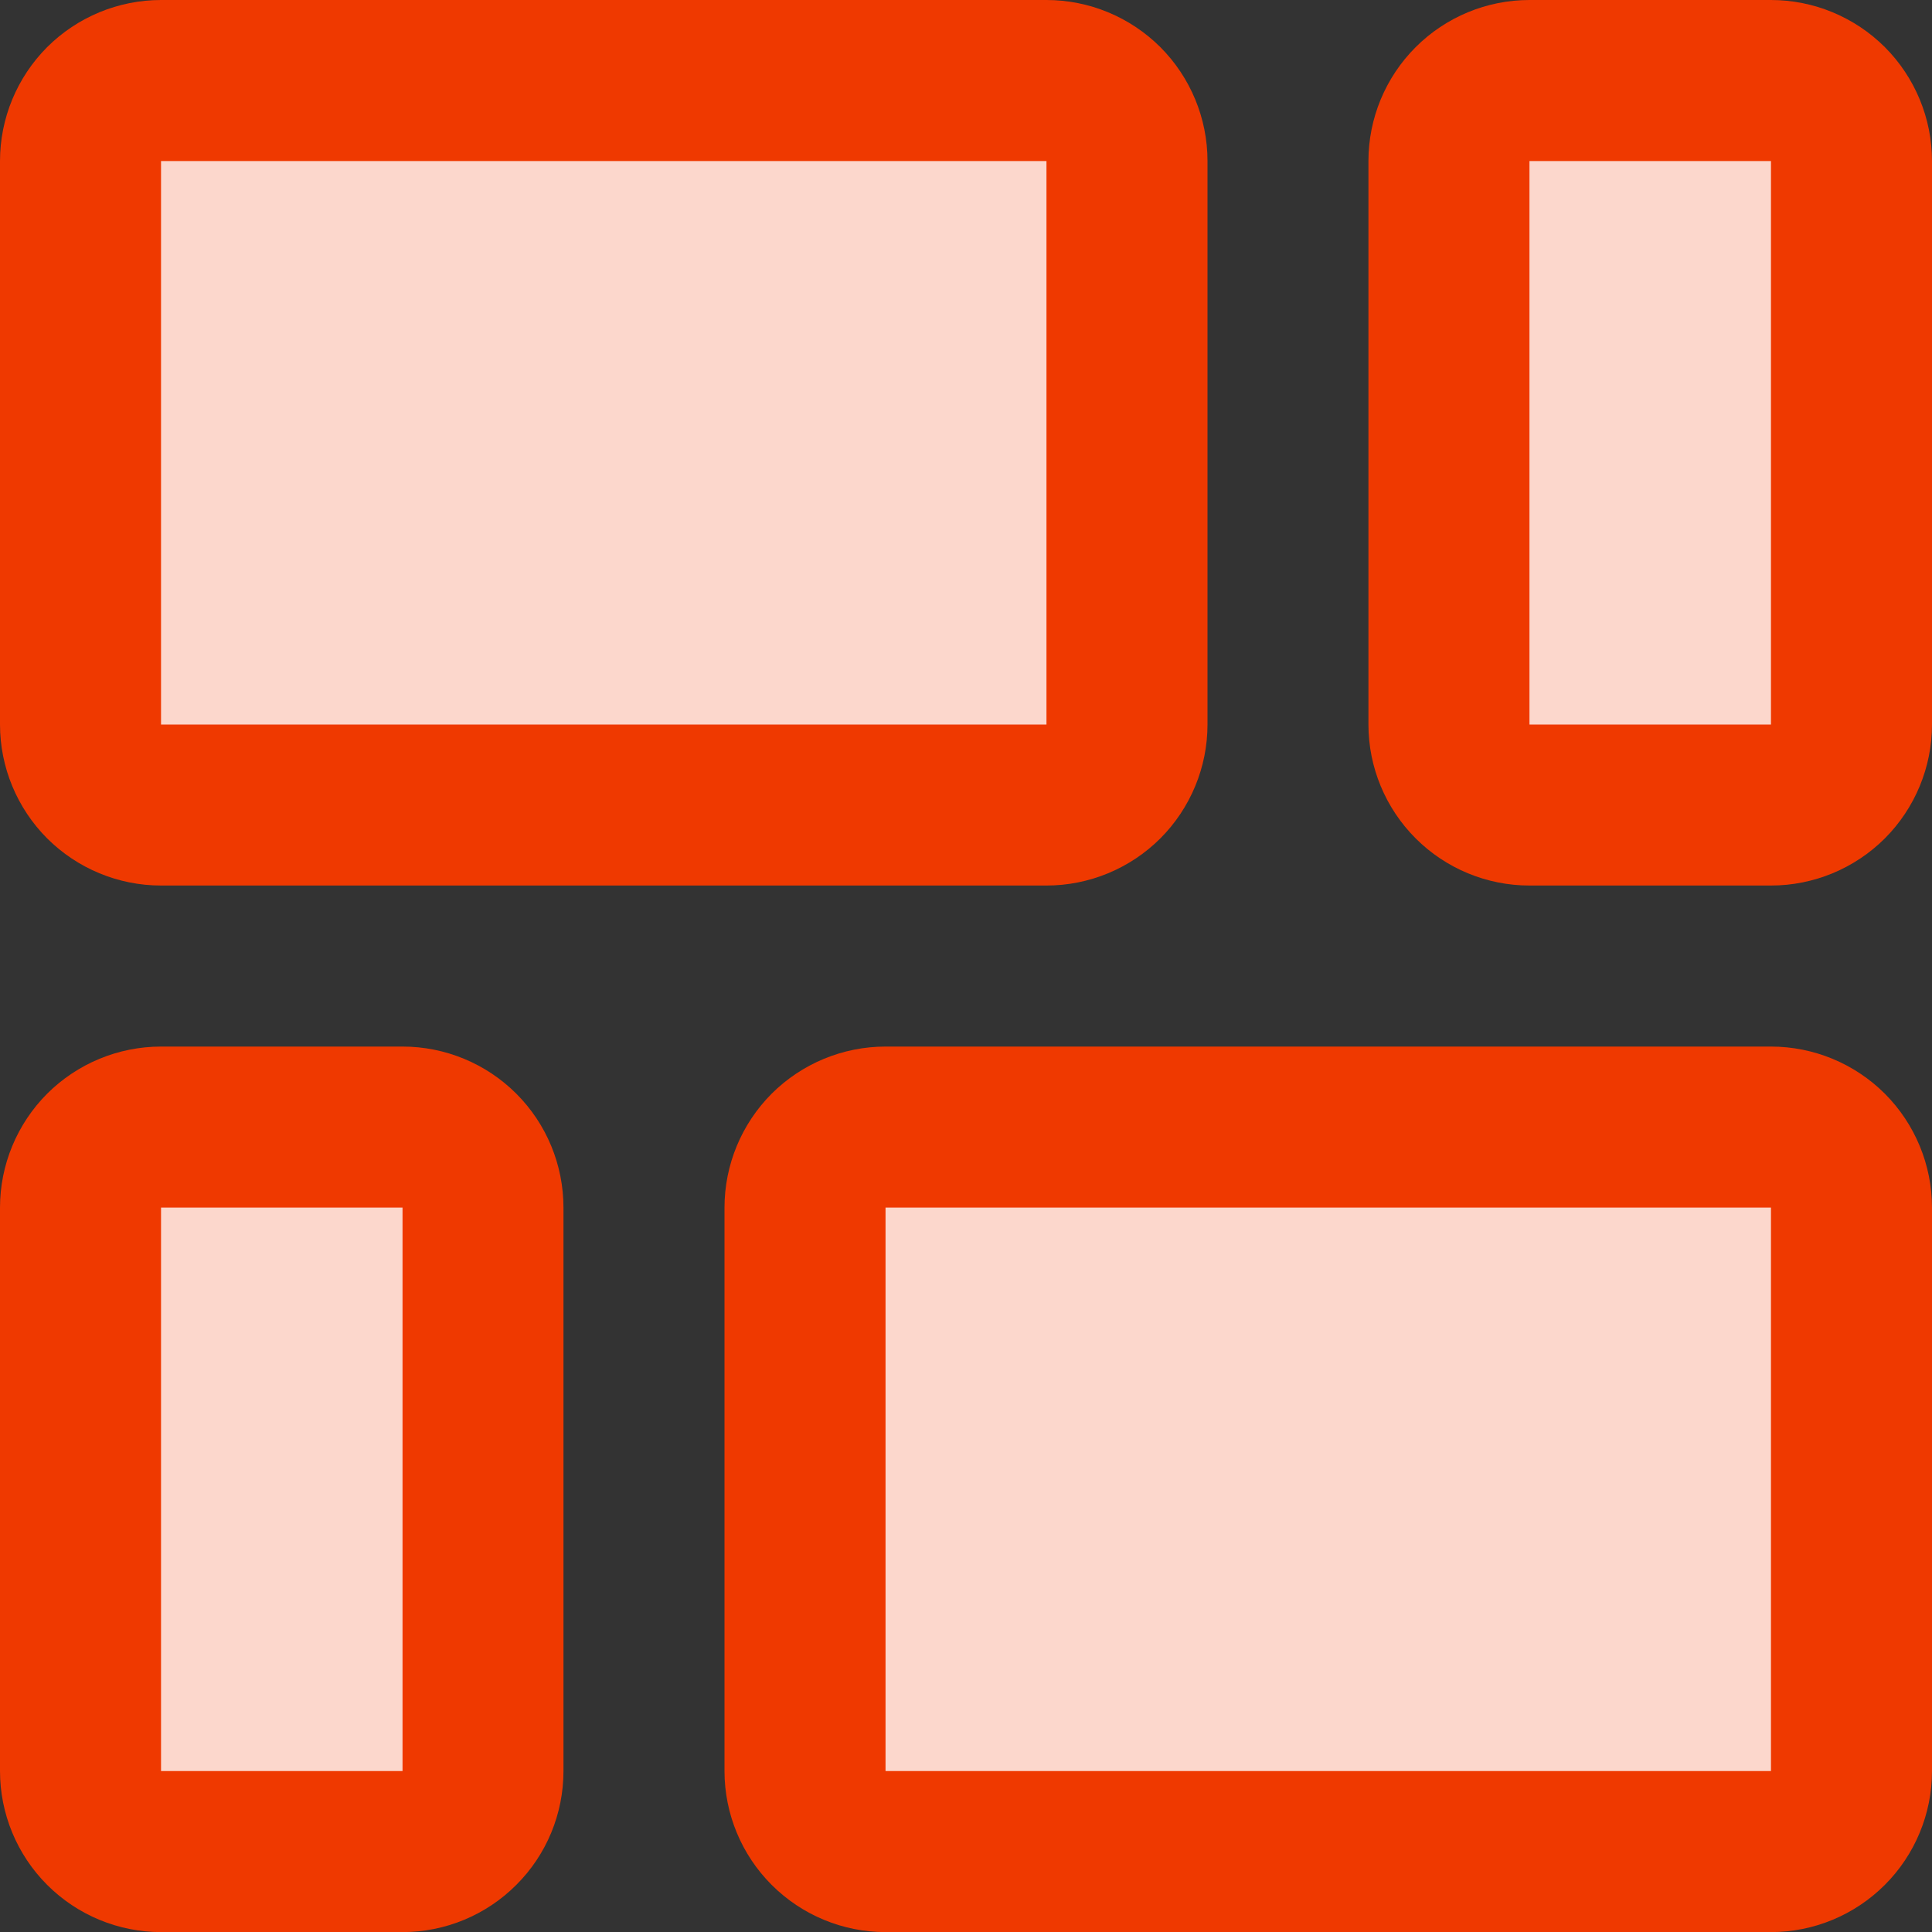
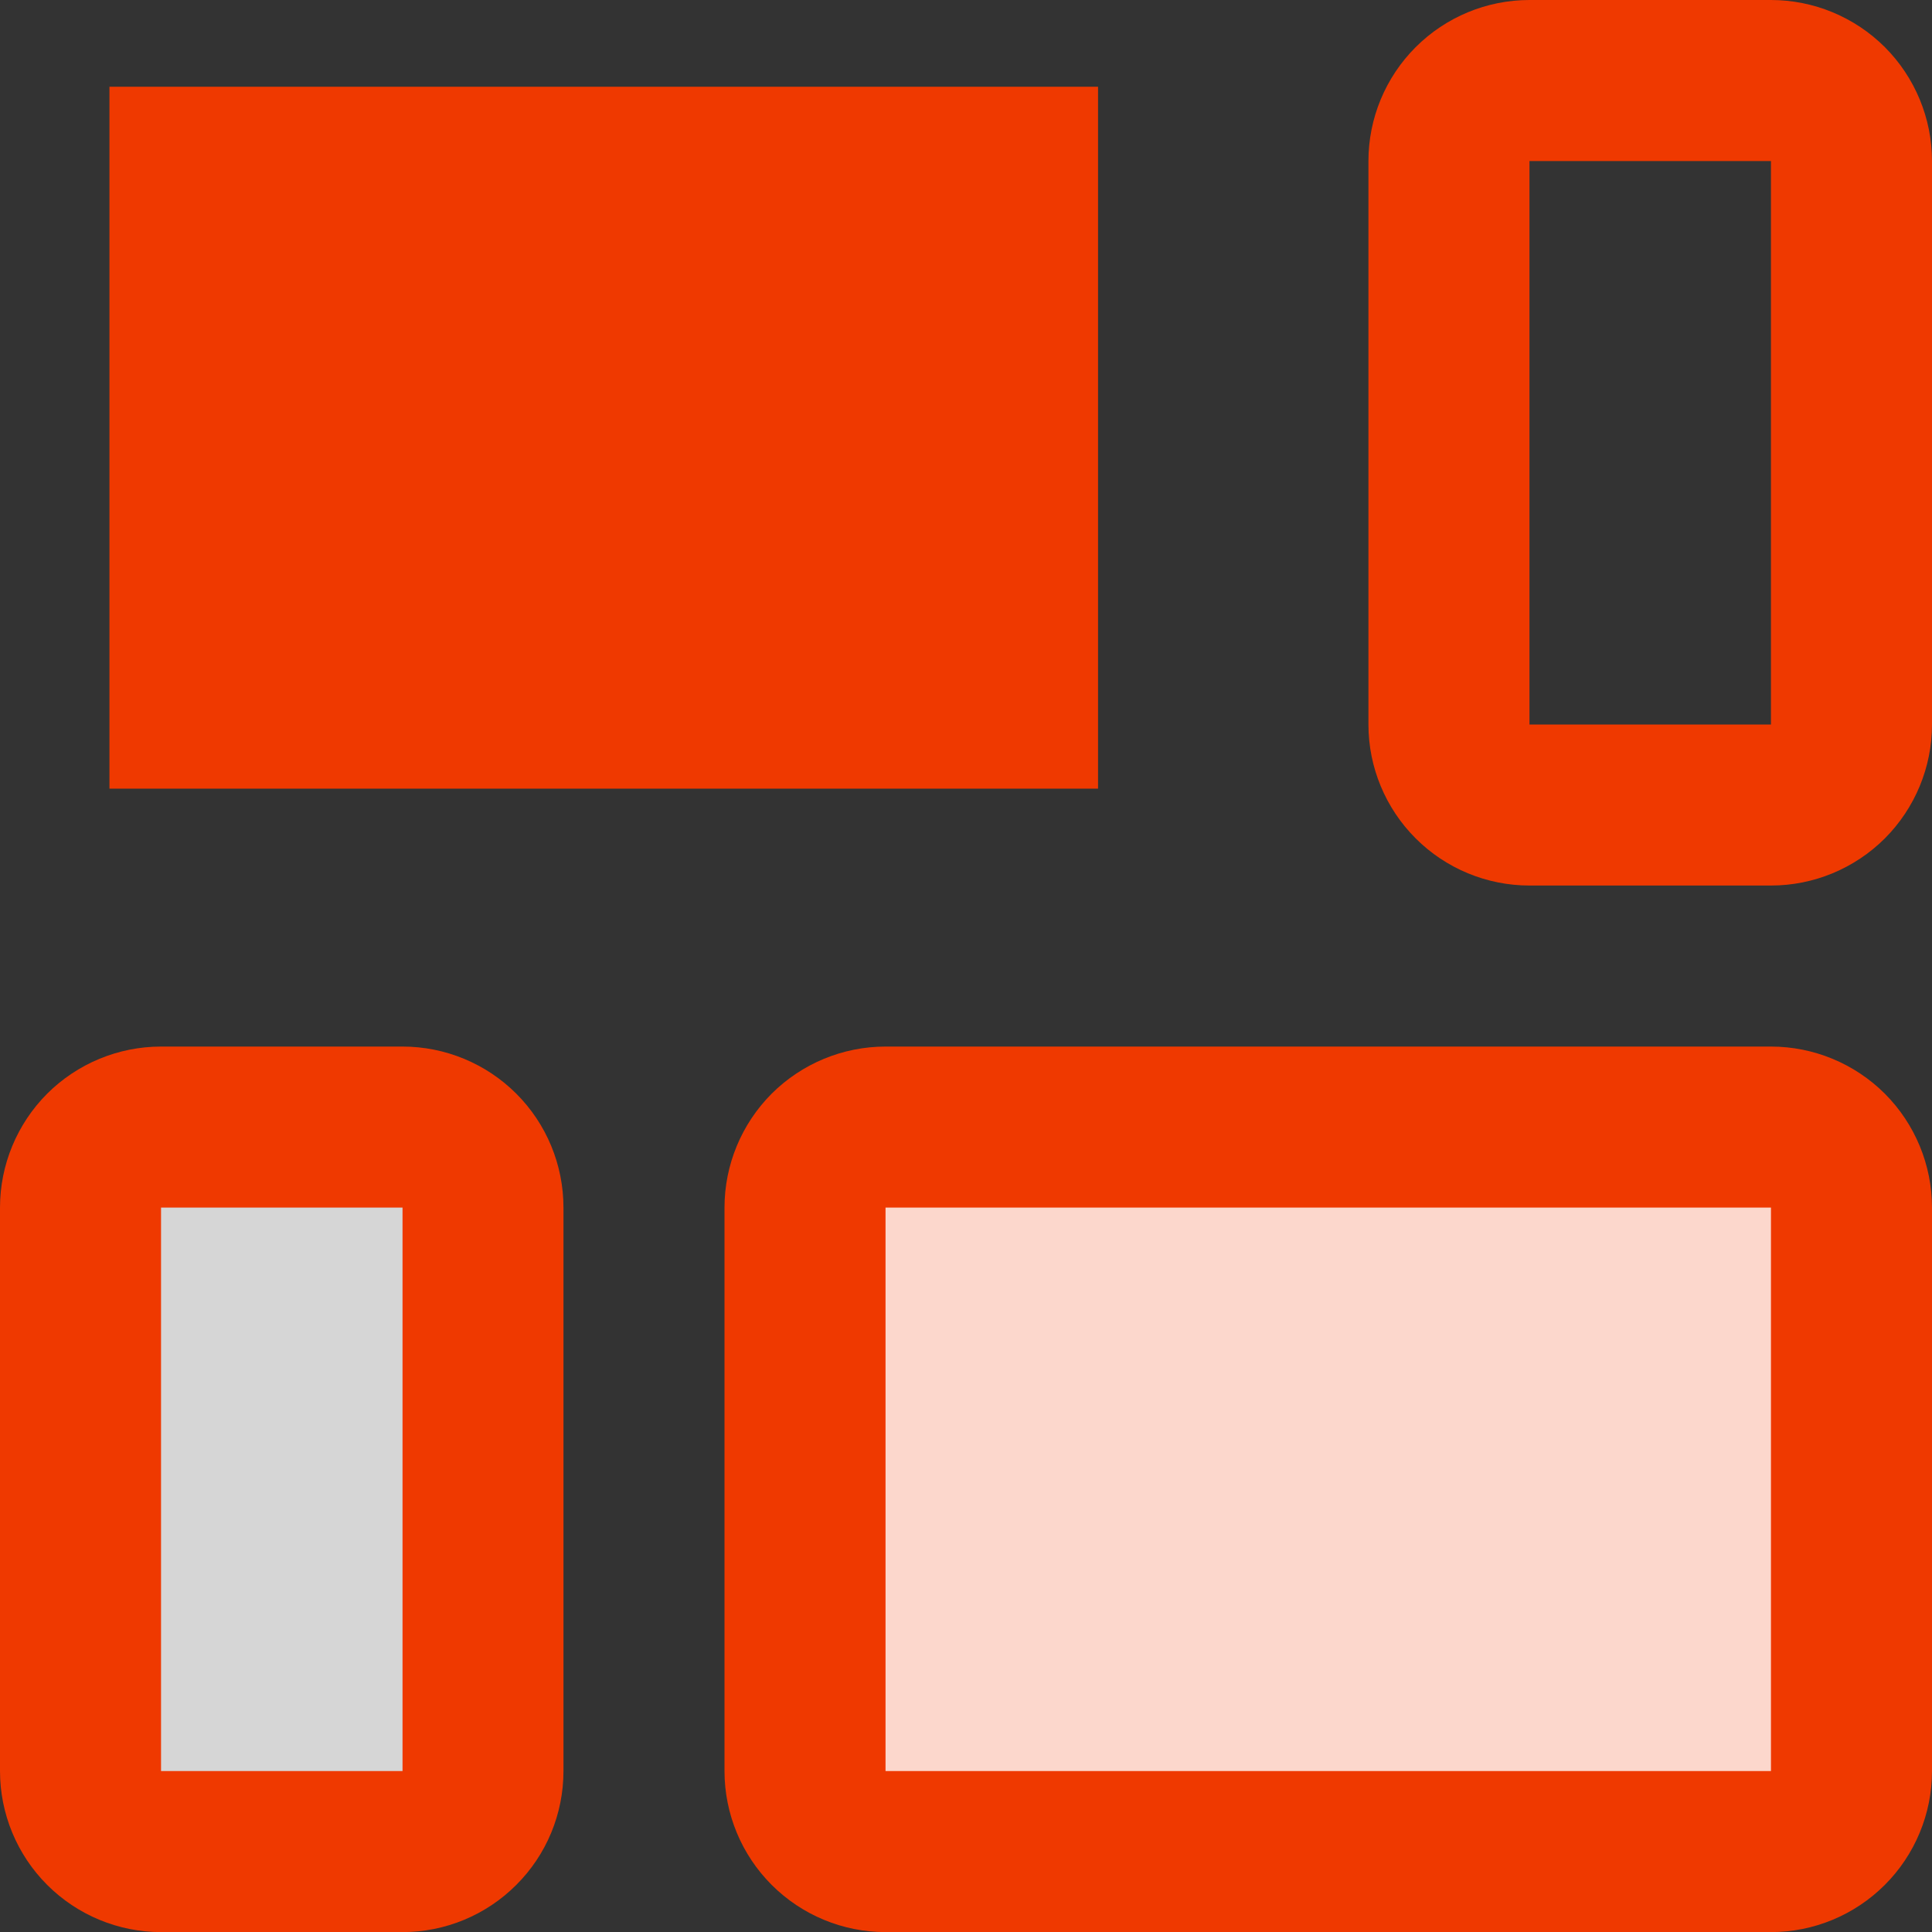
<svg xmlns="http://www.w3.org/2000/svg" width="20" height="20" viewBox="0 0 20 20" fill="none">
  <rect x="0" y="0" width="20" height="20" fill="#333333" stroke="none" />
  <g clip-path="url(#clip0_3201_1873)">
-     <rect x="5.117" y="19.062" width="3.984" height="7.266" transform="rotate(180 5.117 19.062)" fill="#EF3900" />
    <rect x="5.117" y="19.062" width="3.984" height="7.266" transform="rotate(180 5.117 19.062)" fill="white" fill-opacity="0.8" />
-     <rect x="14.883" y="0.898" width="3.984" height="7.266" fill="#EF3900" />
-     <rect x="14.883" y="0.898" width="3.984" height="7.266" fill="white" fill-opacity="0.8" />
    <rect x="18.867" y="19.062" width="10.234" height="7.266" transform="rotate(180 18.867 19.062)" fill="#EF3900" />
    <rect x="18.867" y="19.062" width="10.234" height="7.266" transform="rotate(180 18.867 19.062)" fill="white" fill-opacity="0.8" />
    <rect x="1.133" y="0.898" width="10.234" height="7.266" fill="#EF3900" />
-     <rect x="1.133" y="0.898" width="10.234" height="7.266" fill="white" fill-opacity="0.8" />
-     <path d="M1.667 9.167H10.833C11.275 9.167 11.699 8.991 12.012 8.679C12.324 8.366 12.5 7.942 12.5 7.5V1.667C12.5 1.225 12.324 0.801 12.012 0.488C11.699 0.176 11.275 0 10.833 0L1.667 0C1.225 0 0.801 0.176 0.488 0.488C0.176 0.801 0 1.225 0 1.667L0 7.5C0 7.942 0.176 8.366 0.488 8.679C0.801 8.991 1.225 9.167 1.667 9.167ZM1.667 1.667H10.833V7.5H1.667V1.667Z" fill="#EF3900" />
    <path d="M18.333 0H15.833C15.391 0 14.967 0.176 14.655 0.488C14.342 0.801 14.166 1.225 14.166 1.667V7.5C14.166 7.942 14.342 8.366 14.655 8.679C14.967 8.991 15.391 9.167 15.833 9.167H18.333C18.775 9.167 19.199 8.991 19.512 8.679C19.824 8.366 20 7.942 20 7.5V1.667C20 1.225 19.824 0.801 19.512 0.488C19.199 0.176 18.775 0 18.333 0V0ZM18.333 7.5H15.833V1.667H18.333V7.5Z" fill="#EF3900" />
    <path d="M4.167 10.834H1.667C1.225 10.834 0.801 11.01 0.488 11.322C0.176 11.635 0 12.059 0 12.501L0 18.334C0 18.776 0.176 19.2 0.488 19.512C0.801 19.825 1.225 20.001 1.667 20.001H4.167C4.609 20.001 5.033 19.825 5.345 19.512C5.658 19.2 5.833 18.776 5.833 18.334V12.501C5.833 12.059 5.658 11.635 5.345 11.322C5.033 11.01 4.609 10.834 4.167 10.834ZM4.167 18.334H1.667V12.501H4.167V18.334Z" fill="#EF3900" />
    <path d="M18.333 10.834H9.167C8.725 10.834 8.301 11.01 7.988 11.322C7.676 11.635 7.5 12.059 7.5 12.501V18.334C7.5 18.776 7.676 19.2 7.988 19.512C8.301 19.825 8.725 20.001 9.167 20.001H18.333C18.775 20.001 19.199 19.825 19.512 19.512C19.824 19.2 20 18.776 20 18.334V12.501C20 12.059 19.824 11.635 19.512 11.322C19.199 11.01 18.775 10.834 18.333 10.834ZM18.333 18.334H9.167V12.501H18.333V18.334Z" fill="#EF3900" />
  </g>
  <defs>
    <clipPath id="clip0_3201_1873">
      <rect width="20" height="20" fill="white" />
    </clipPath>
  </defs>
</svg>